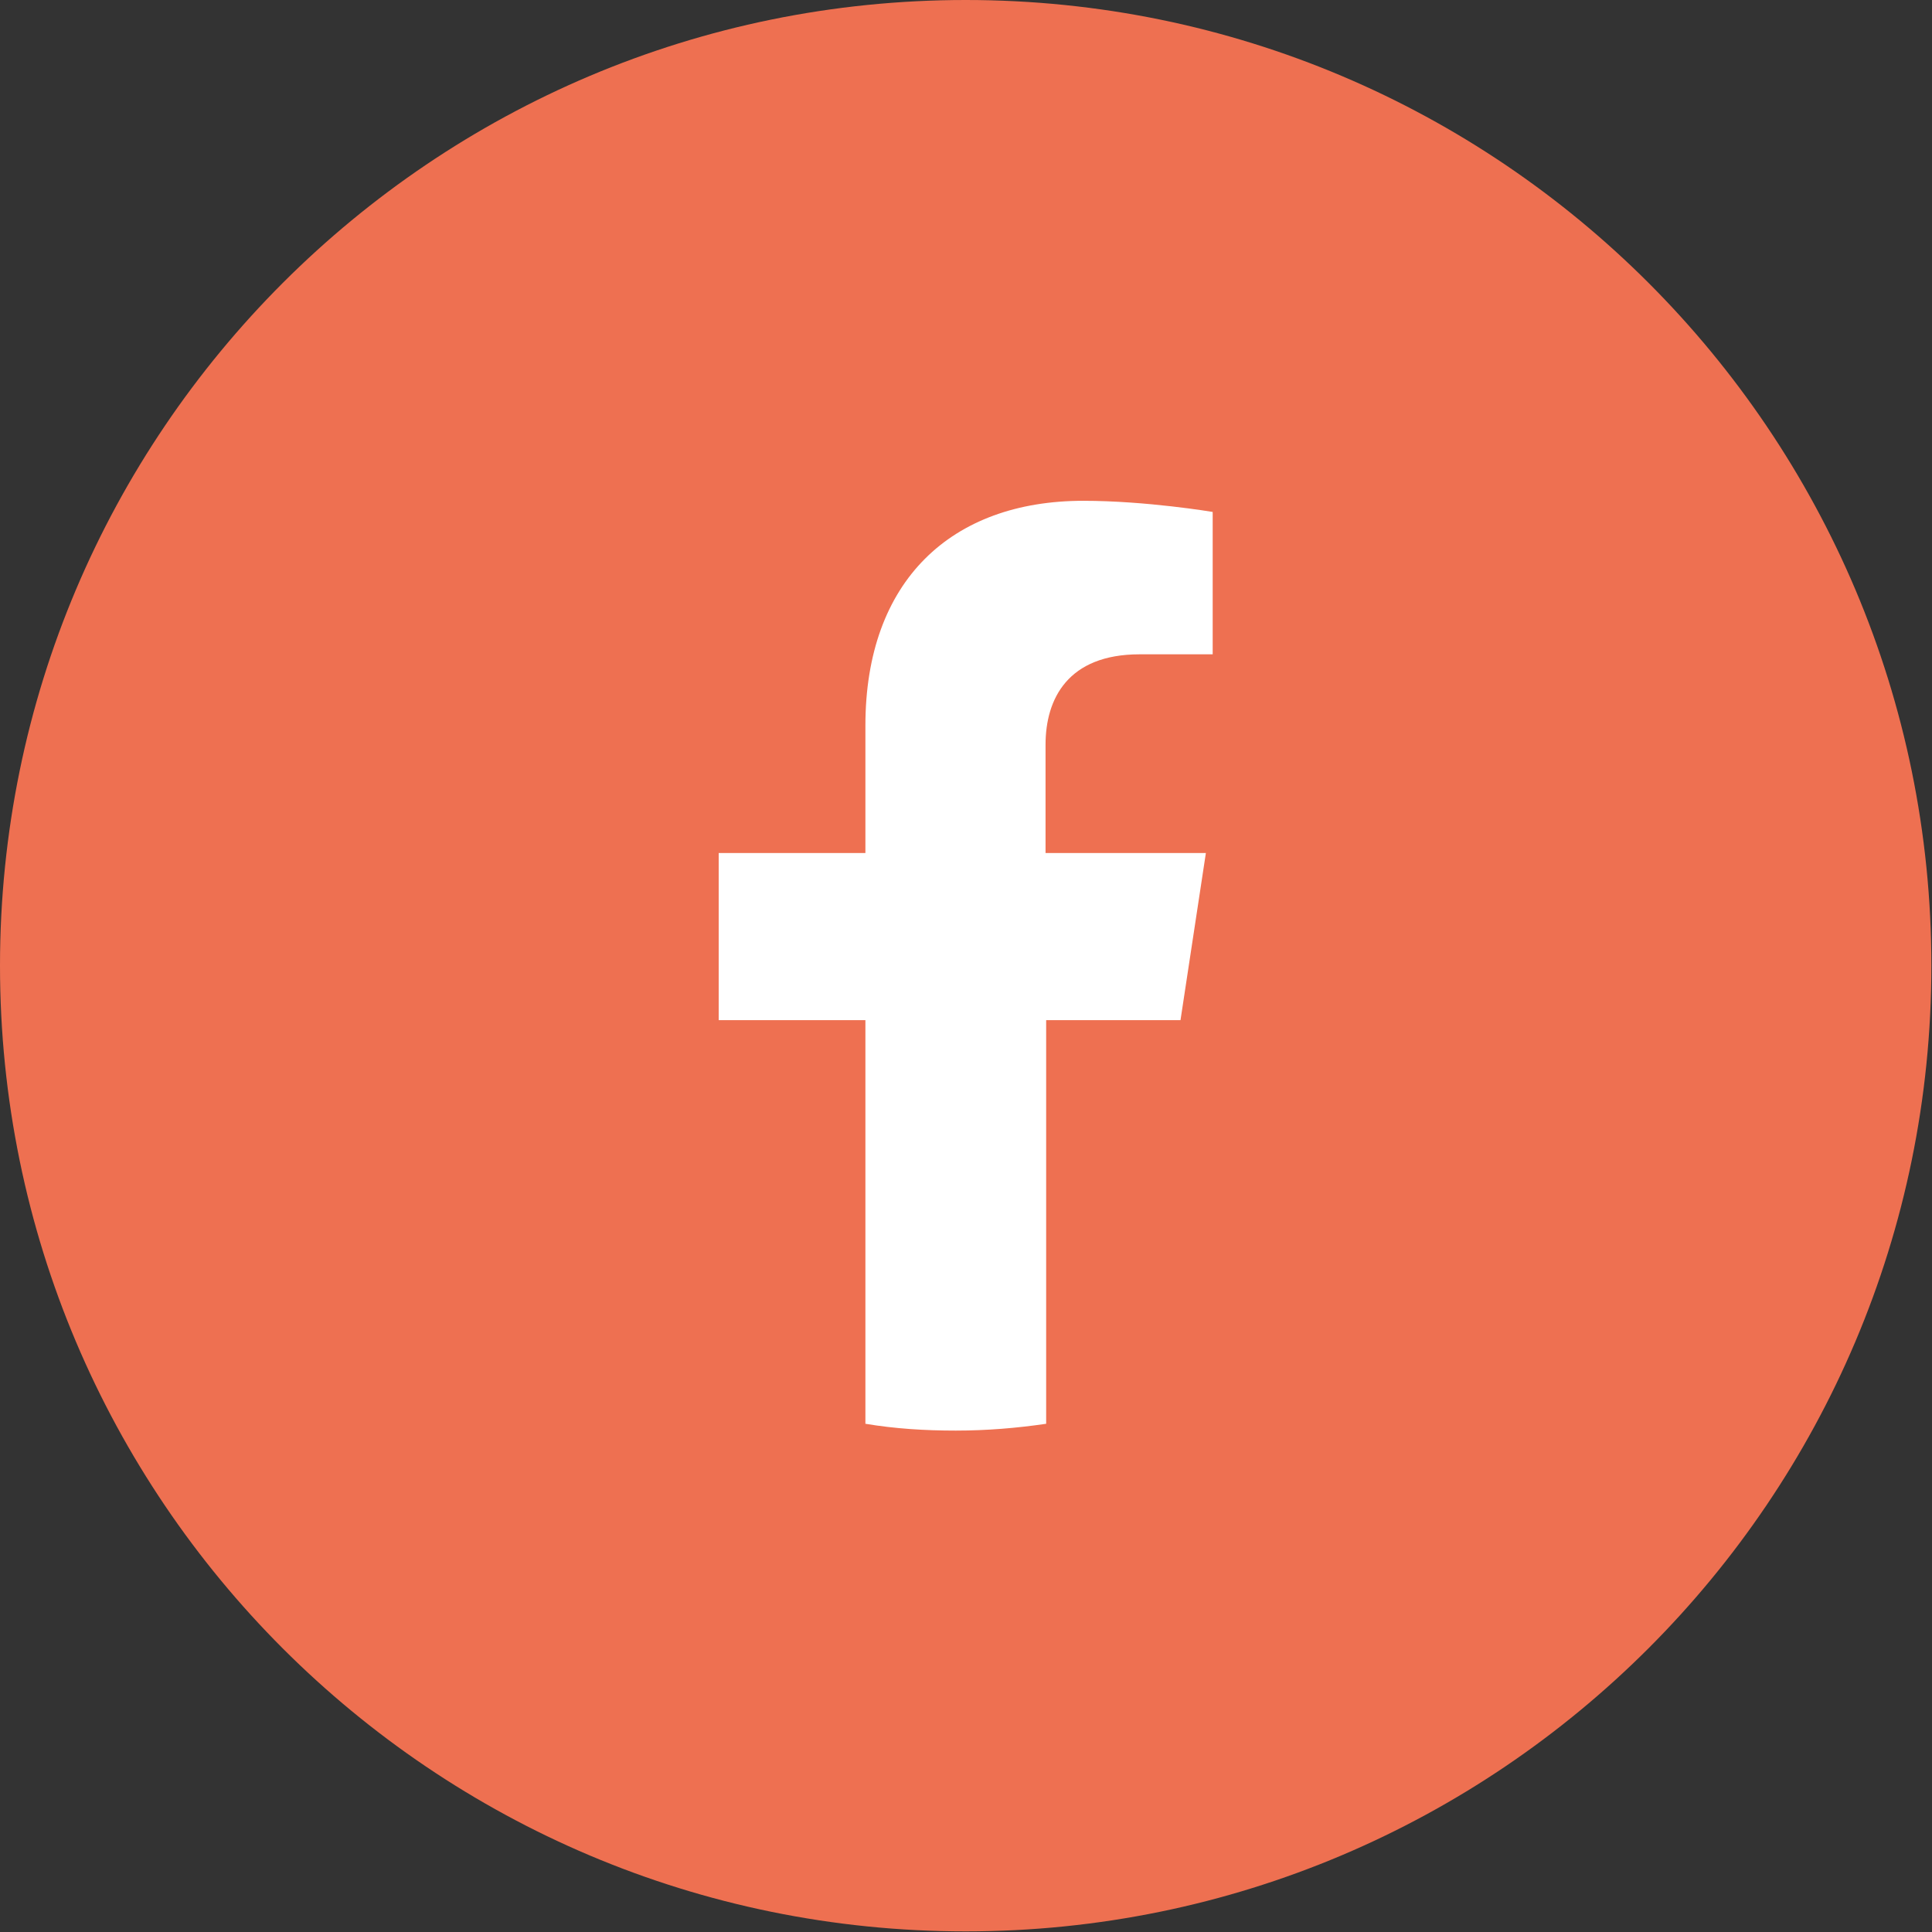
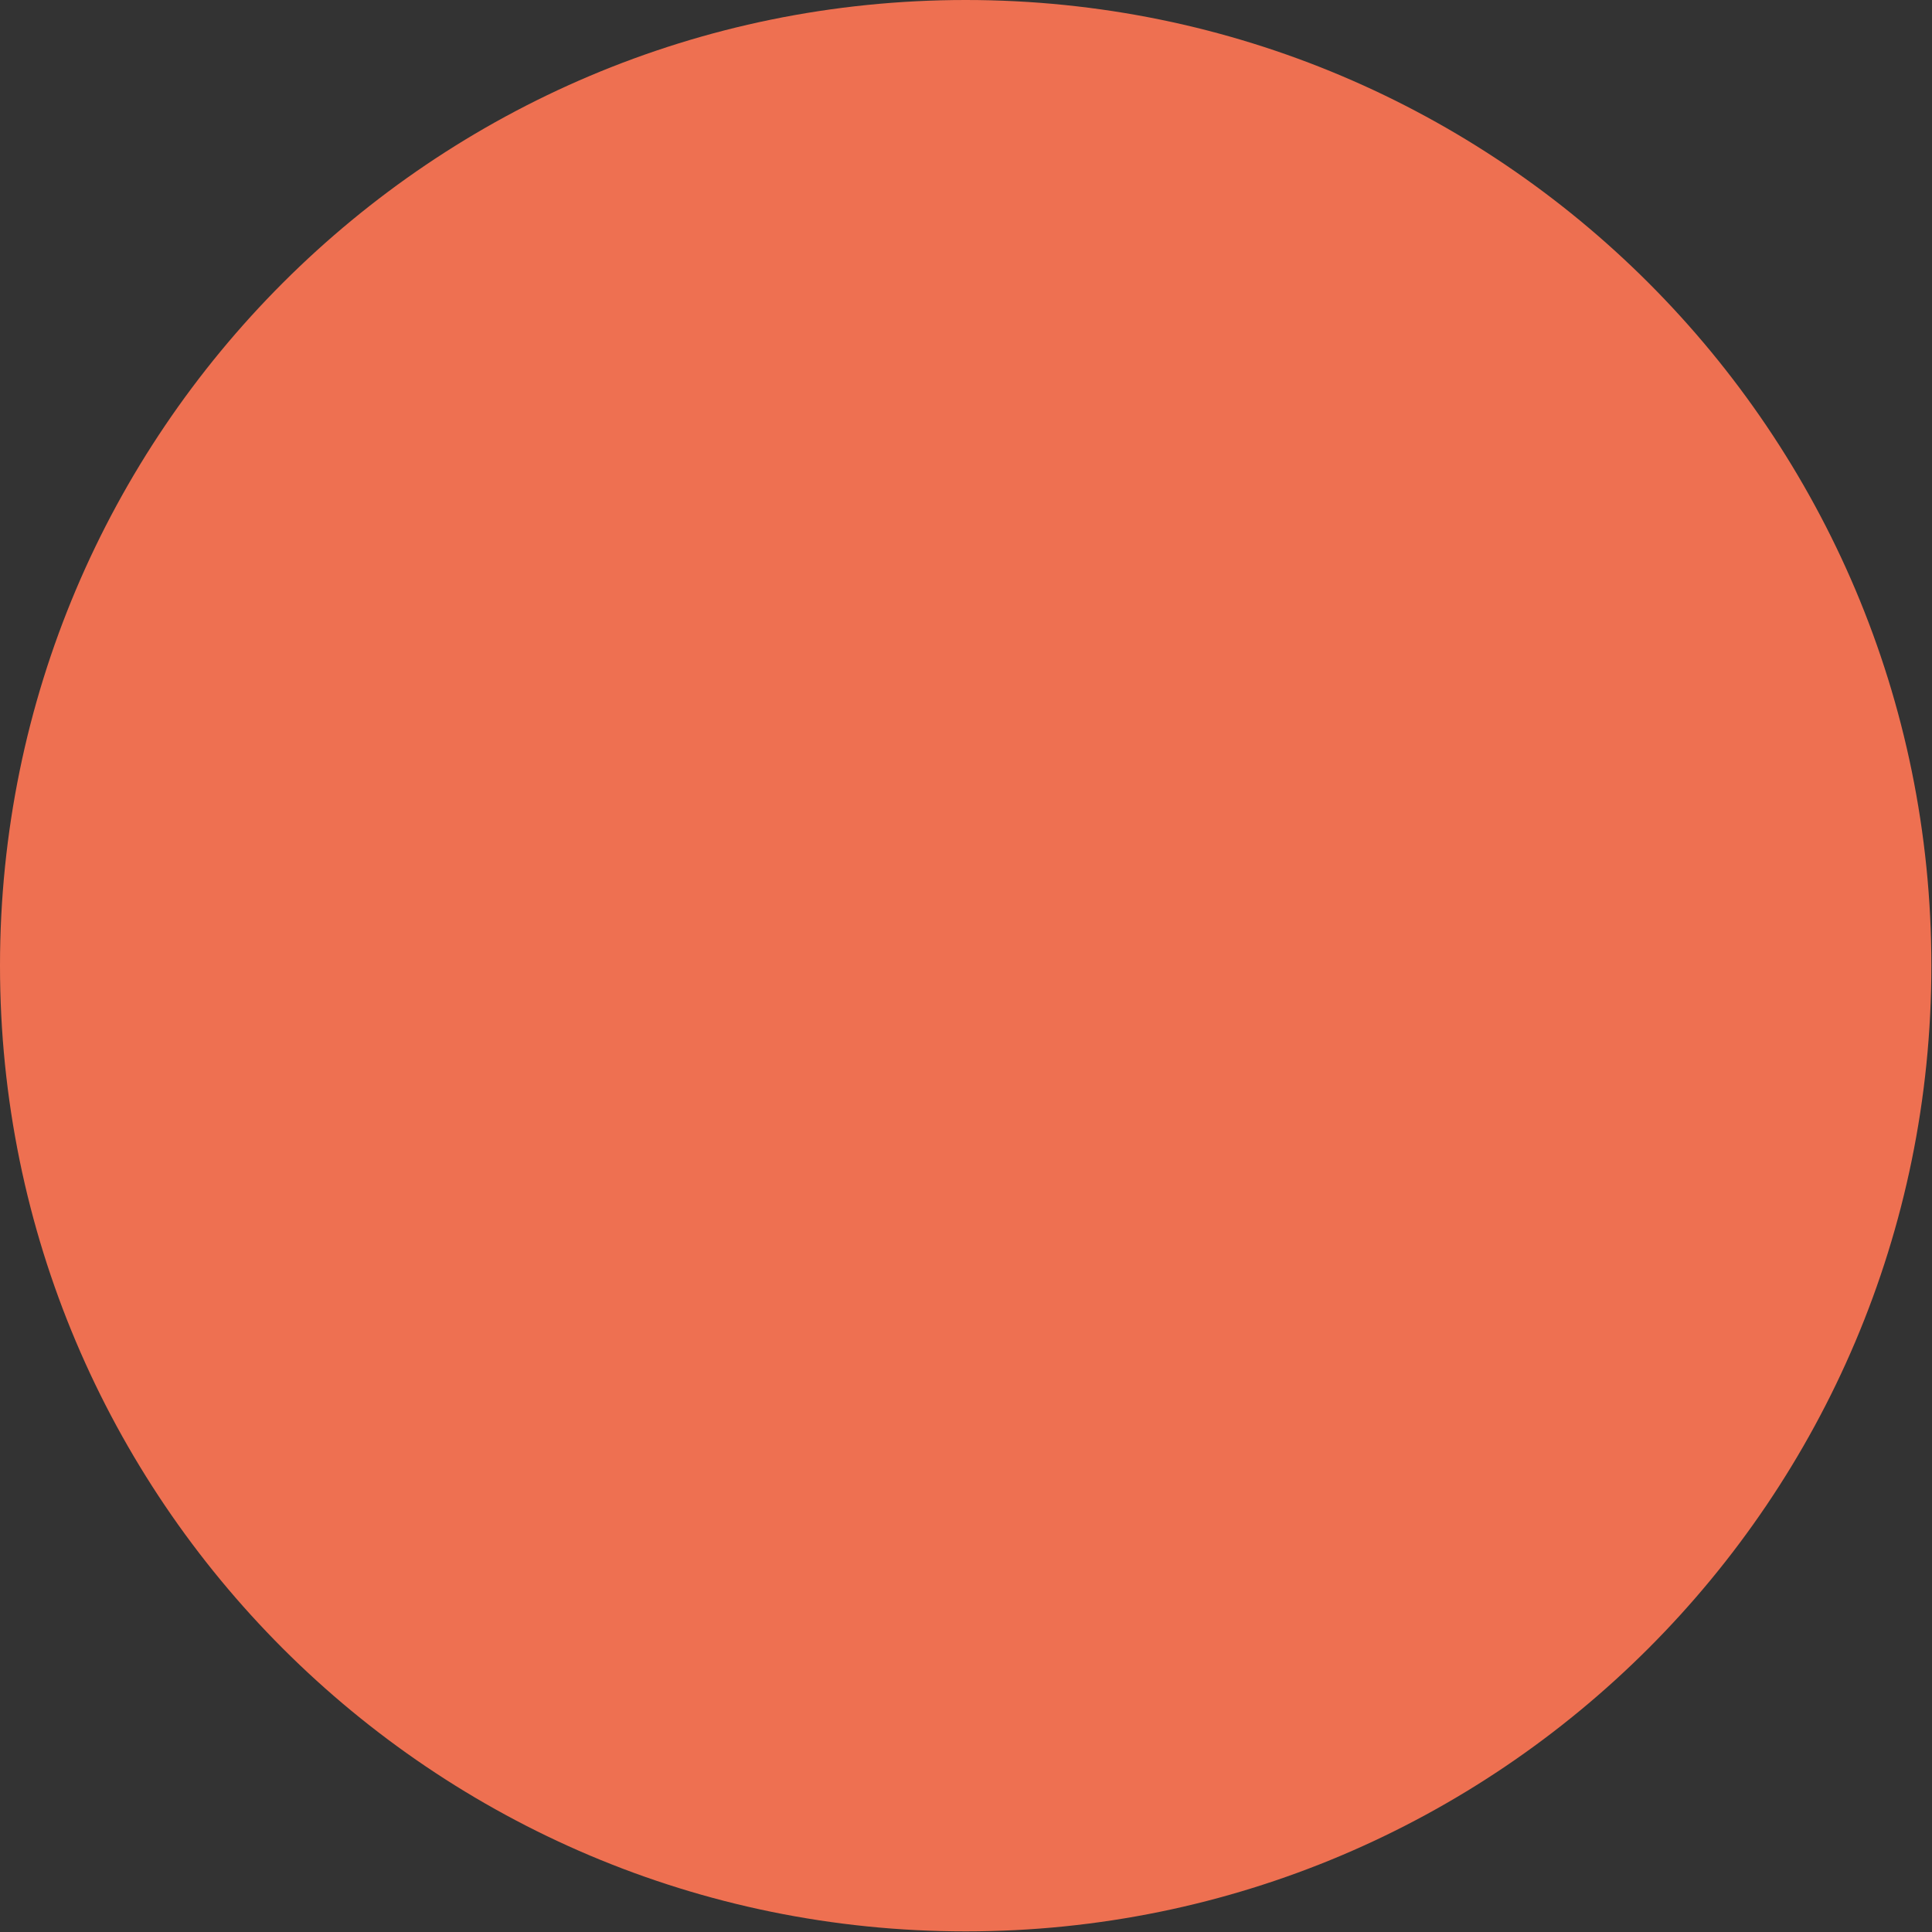
<svg xmlns="http://www.w3.org/2000/svg" id="Ebene_1" version="1.1" viewBox="0 0 312.1 312.1">
  <rect x="0" y="0" width="312.1" height="312.1" fill="#333333" stroke="none" />
  <defs>
    <style>
      .st0 {
        fill: #ee7051;
      }

      .st1 {
        fill: #fff;
      }
    </style>
  </defs>
  <path id="Pfad_53385" class="st0" d="M156,0c86.2,0,156,69.9,156,156s-69.9,156-156,156S0,242.2,0,156,69.9,0,156,0Z" />
-   <path class="st1" d="M190.7,164.8l4.1-27h-25.9v-17.5c0-7.4,3.6-14.6,15.2-14.6h11.8v-23s-10.7-1.8-20.9-1.8c-21.3,0-35.2,12.9-35.2,36.3v20.6h-23.7v27h23.7v65.2c4.8.8,9.6,1.1,14.6,1.1s9.8-.4,14.6-1.1v-65.2h21.8Z" />
</svg>